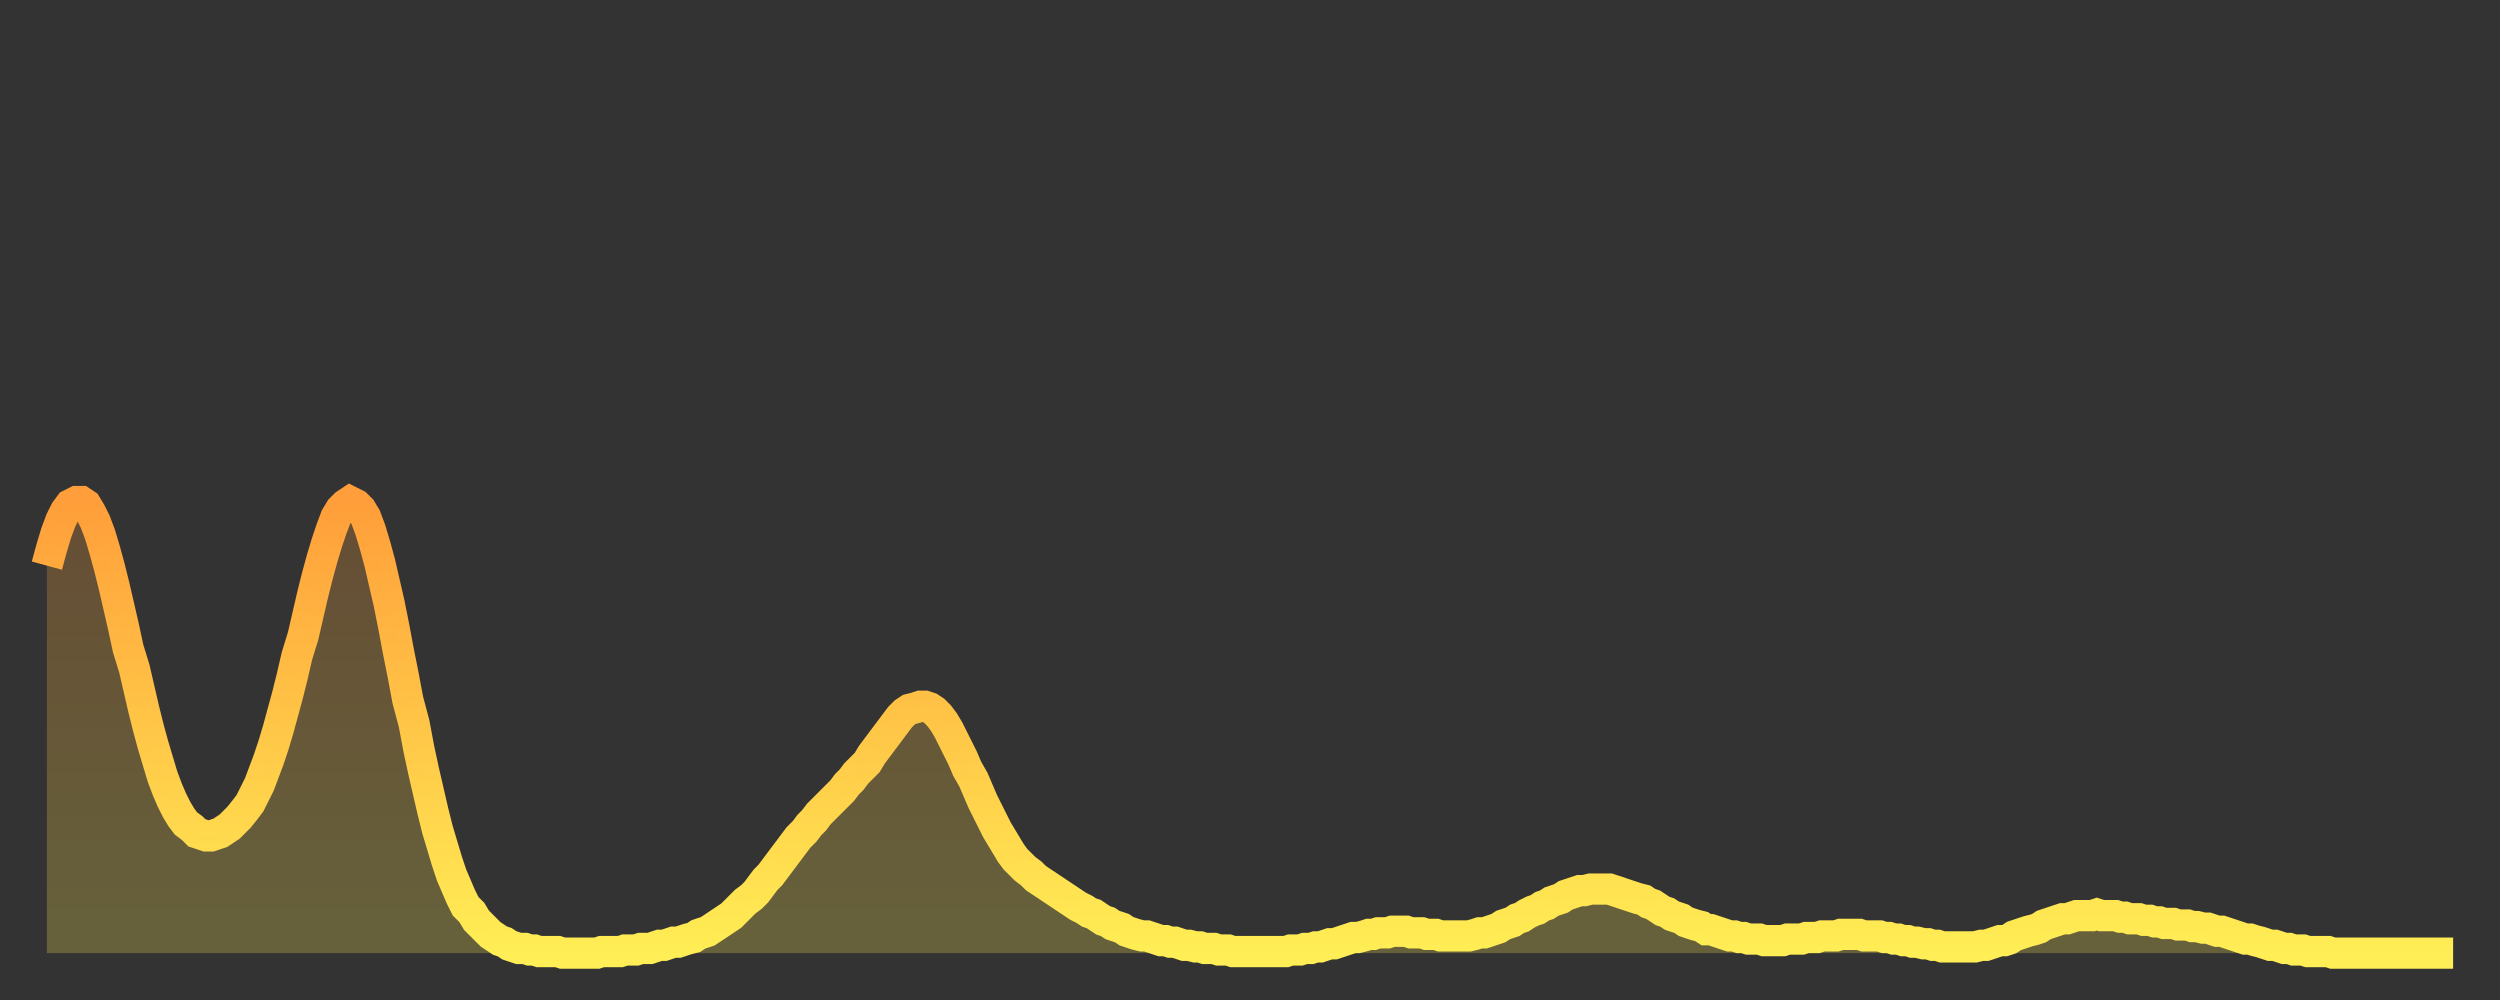
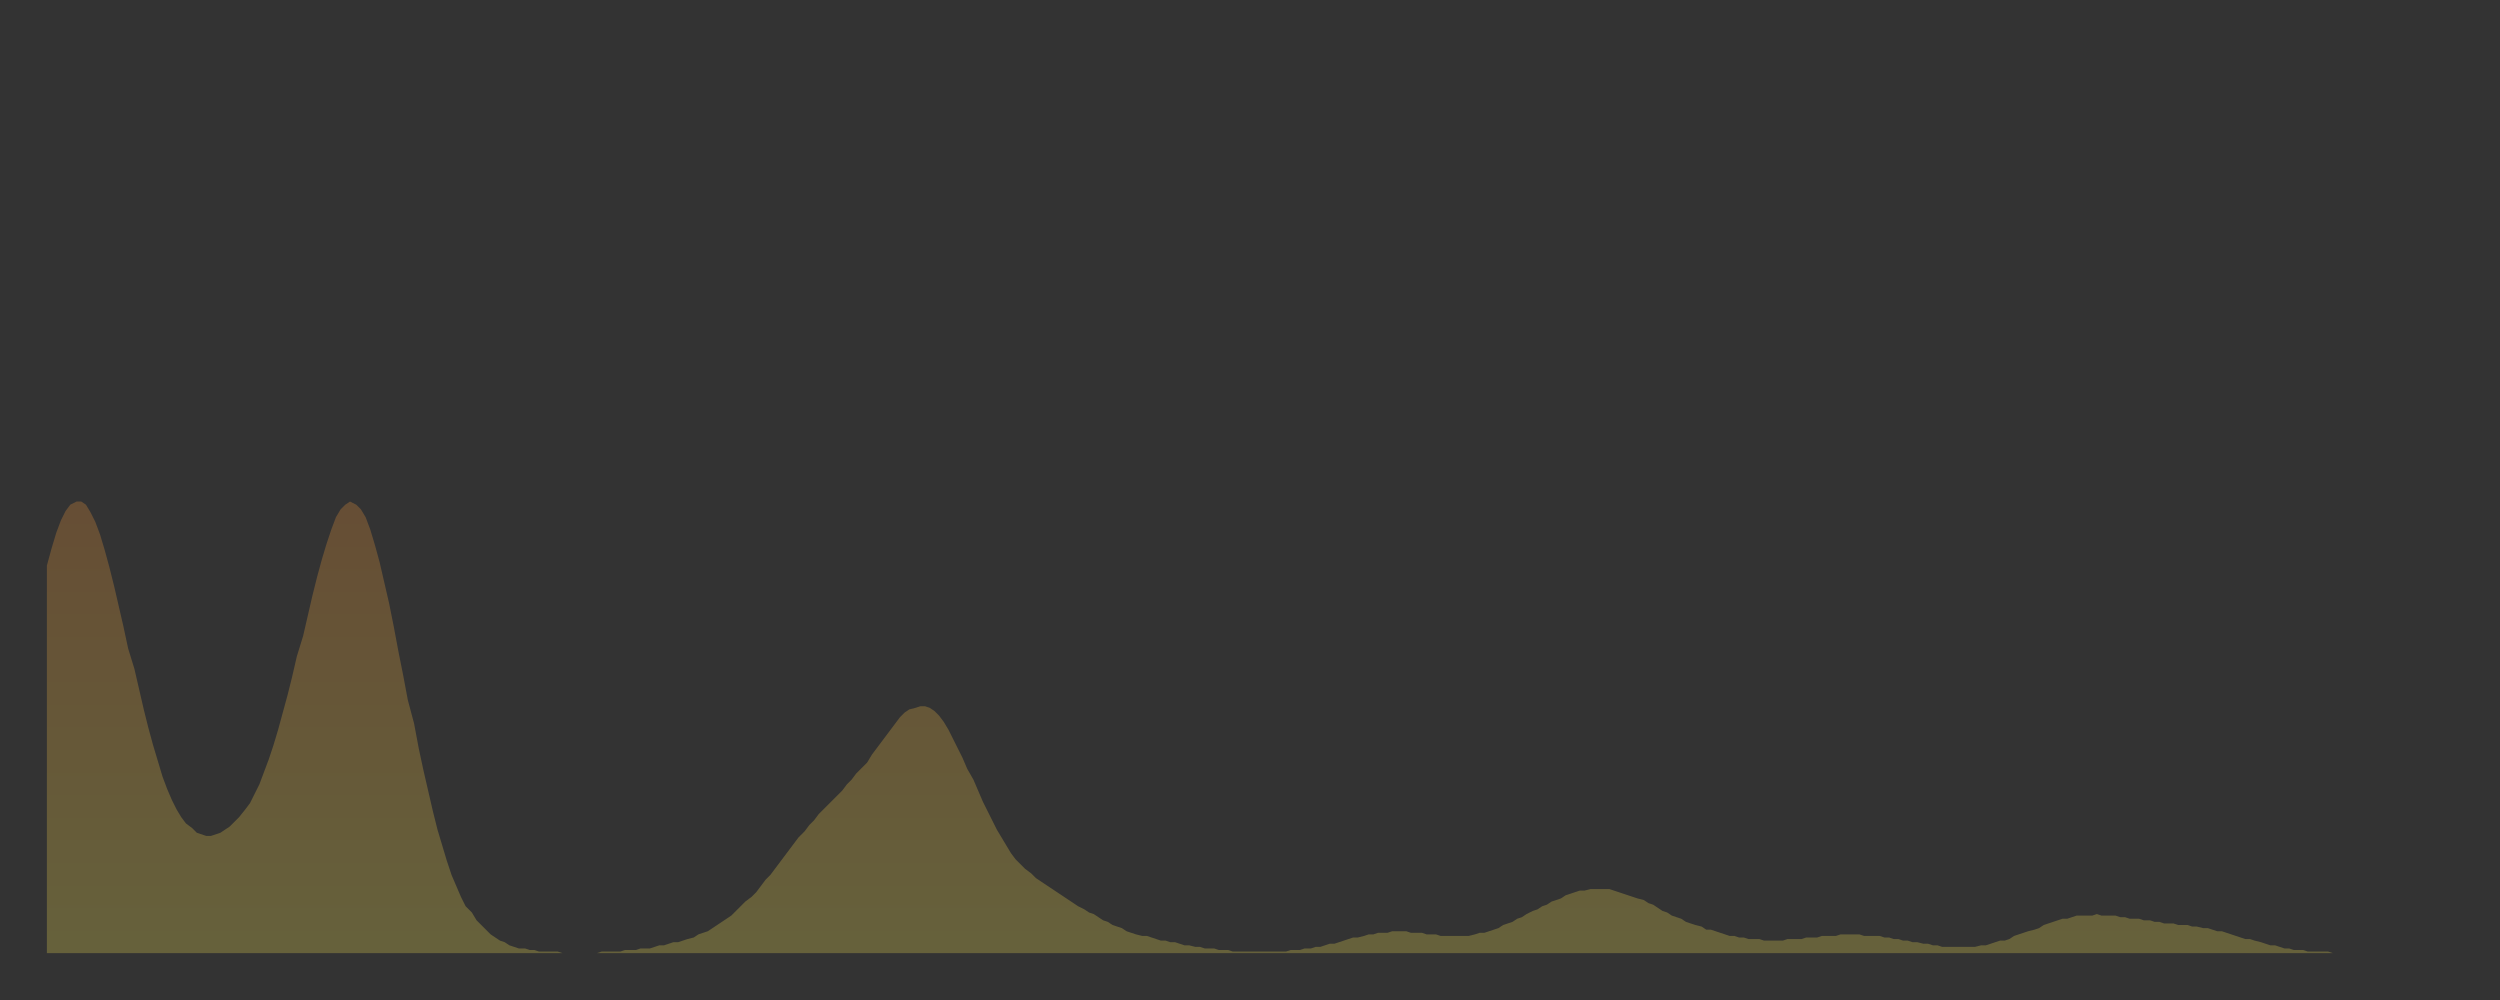
<svg xmlns="http://www.w3.org/2000/svg" baseProfile="full" height="64" version="1.1" width="160">
  <rect width="100%" height="100%" fill="#333333" stroke="none" />
  <defs>
    <linearGradient id="id280476" x1="0" x2="0" y1="0" y2="1">
      <stop offset="0%" stop-color="#ff9e3a" />
      <stop offset="50%" stop-color="#ffc647" />
      <stop offset="100%" stop-color="#ffee55" />
    </linearGradient>
  </defs>
  <g transform="translate(3,3)">
    <g>
-       <path d="M 0.0 33.2 L 0.3 32.1 0.6 31.1 0.9 30.3 1.2 29.7 1.5 29.3 1.9 29.1 2.2 29.1 2.5 29.3 2.8 29.8 3.1 30.4 3.4 31.2 3.7 32.2 4.0 33.3 4.3 34.5 4.6 35.8 4.9 37.1 5.2 38.5 5.6 39.8 5.9 41.1 6.2 42.4 6.5 43.6 6.8 44.7 7.1 45.7 7.4 46.7 7.7 47.5 8.0 48.2 8.3 48.8 8.6 49.3 8.9 49.7 9.3 50.0 9.6 50.3 9.9 50.4 10.2 50.5 10.5 50.5 10.8 50.4 11.1 50.3 11.4 50.1 11.7 49.9 12.0 49.6 12.3 49.3 12.7 48.8 13.0 48.4 13.3 47.8 13.6 47.2 13.9 46.4 14.2 45.6 14.5 44.7 14.8 43.7 15.1 42.6 15.4 41.5 15.7 40.3 16.0 39.0 16.4 37.7 16.7 36.4 17.0 35.1 17.3 33.9 17.6 32.8 17.9 31.8 18.2 30.9 18.5 30.1 18.8 29.6 19.1 29.3 19.4 29.1 19.8 29.3 20.1 29.6 20.4 30.1 20.7 30.9 21.0 31.9 21.3 33.0 21.6 34.3 21.9 35.6 22.2 37.1 22.5 38.7 22.8 40.2 23.1 41.8 23.5 43.3 23.8 44.9 24.1 46.3 24.4 47.6 24.7 48.9 25.0 50.1 25.3 51.1 25.6 52.1 25.9 53.0 26.2 53.7 26.5 54.4 26.8 55.0 27.2 55.4 27.5 55.9 27.8 56.2 28.1 56.5 28.4 56.8 28.7 57.0 29.0 57.2 29.3 57.3 29.6 57.5 29.9 57.6 30.2 57.7 30.6 57.7 30.9 57.8 31.2 57.8 31.5 57.9 31.8 57.9 32.1 57.9 32.4 57.9 32.7 57.9 33.0 58.0 33.3 58.0 33.6 58.0 33.9 58.0 34.3 58.0 34.6 58.0 34.9 58.0 35.2 58.0 35.5 57.9 35.8 57.9 36.1 57.9 36.4 57.9 36.7 57.9 37.0 57.8 37.3 57.8 37.7 57.8 38.0 57.7 38.3 57.7 38.6 57.7 38.9 57.6 39.2 57.5 39.5 57.5 39.8 57.4 40.1 57.3 40.4 57.3 40.7 57.2 41.0 57.1 41.4 57.0 41.7 56.8 42.0 56.7 42.3 56.6 42.6 56.4 42.9 56.2 43.2 56.0 43.5 55.8 43.8 55.6 44.1 55.3 44.4 55.0 44.7 54.7 45.1 54.4 45.4 54.1 45.7 53.7 46.0 53.3 46.3 53.0 46.6 52.6 46.9 52.2 47.2 51.8 47.5 51.4 47.8 51.0 48.1 50.6 48.5 50.2 48.8 49.8 49.1 49.5 49.4 49.1 49.7 48.8 50.0 48.5 50.3 48.2 50.6 47.9 50.9 47.6 51.2 47.2 51.5 46.9 51.8 46.5 52.2 46.1 52.5 45.8 52.8 45.3 53.1 44.9 53.4 44.5 53.7 44.1 54.0 43.7 54.3 43.3 54.6 42.9 54.9 42.6 55.2 42.4 55.6 42.3 55.9 42.2 56.2 42.2 56.5 42.3 56.8 42.5 57.1 42.8 57.4 43.2 57.7 43.7 58.0 44.3 58.3 44.9 58.6 45.5 58.9 46.2 59.3 46.9 59.6 47.6 59.9 48.3 60.2 48.9 60.5 49.5 60.8 50.1 61.1 50.6 61.4 51.1 61.7 51.6 62.0 52.0 62.3 52.3 62.6 52.6 63.0 52.9 63.3 53.2 63.6 53.4 63.9 53.6 64.2 53.8 64.5 54.0 64.8 54.2 65.1 54.4 65.4 54.6 65.7 54.8 66.0 55.0 66.4 55.2 66.7 55.4 67.0 55.5 67.3 55.7 67.6 55.9 67.9 56.0 68.2 56.2 68.5 56.3 68.8 56.4 69.1 56.6 69.4 56.7 69.7 56.8 70.1 56.9 70.4 56.9 70.7 57.0 71.0 57.1 71.3 57.2 71.6 57.2 71.9 57.3 72.2 57.3 72.5 57.4 72.8 57.5 73.1 57.5 73.5 57.6 73.8 57.6 74.1 57.7 74.4 57.7 74.7 57.7 75.0 57.8 75.3 57.8 75.6 57.8 75.9 57.9 76.2 57.9 76.5 57.9 76.8 57.9 77.2 57.9 77.5 57.9 77.8 57.9 78.1 57.9 78.4 57.9 78.7 57.9 79.0 57.9 79.3 57.9 79.6 57.8 79.9 57.8 80.2 57.8 80.5 57.7 80.9 57.7 81.2 57.6 81.5 57.6 81.8 57.5 82.1 57.4 82.4 57.4 82.7 57.3 83.0 57.2 83.3 57.1 83.6 57.0 83.9 57.0 84.3 56.9 84.6 56.8 84.9 56.8 85.2 56.7 85.5 56.7 85.8 56.7 86.1 56.6 86.4 56.6 86.7 56.6 87.0 56.6 87.3 56.7 87.6 56.7 88.0 56.7 88.3 56.8 88.6 56.8 88.9 56.8 89.2 56.9 89.5 56.9 89.8 56.9 90.1 56.9 90.4 56.9 90.7 56.9 91.0 56.9 91.4 56.8 91.7 56.7 92.0 56.7 92.3 56.6 92.6 56.5 92.9 56.4 93.2 56.2 93.5 56.1 93.8 56.0 94.1 55.8 94.4 55.7 94.7 55.5 95.1 55.3 95.4 55.2 95.7 55.0 96.0 54.9 96.3 54.7 96.6 54.6 96.9 54.5 97.2 54.3 97.5 54.2 97.8 54.1 98.1 54.0 98.4 54.0 98.8 53.9 99.1 53.9 99.4 53.9 99.7 53.9 100.0 53.9 100.3 54.0 100.6 54.1 100.9 54.2 101.2 54.3 101.5 54.4 101.8 54.5 102.2 54.6 102.5 54.8 102.8 54.9 103.1 55.1 103.4 55.3 103.7 55.4 104.0 55.6 104.3 55.7 104.6 55.8 104.9 56.0 105.2 56.1 105.5 56.2 105.9 56.3 106.2 56.5 106.5 56.5 106.8 56.6 107.1 56.7 107.4 56.8 107.7 56.9 108.0 56.9 108.3 57.0 108.6 57.0 108.9 57.1 109.3 57.1 109.6 57.1 109.9 57.2 110.2 57.2 110.5 57.2 110.8 57.2 111.1 57.2 111.4 57.1 111.7 57.1 112.0 57.1 112.3 57.1 112.6 57.0 113.0 57.0 113.3 57.0 113.6 56.9 113.9 56.9 114.2 56.9 114.5 56.9 114.8 56.8 115.1 56.8 115.4 56.8 115.7 56.8 116.0 56.8 116.3 56.9 116.7 56.9 117.0 56.9 117.3 56.9 117.6 57.0 117.9 57.0 118.2 57.1 118.5 57.1 118.8 57.2 119.1 57.2 119.4 57.3 119.7 57.3 120.1 57.4 120.4 57.4 120.7 57.5 121.0 57.5 121.3 57.6 121.6 57.6 121.9 57.6 122.2 57.6 122.5 57.6 122.8 57.6 123.1 57.6 123.4 57.6 123.8 57.5 124.1 57.5 124.4 57.4 124.7 57.3 125.0 57.2 125.3 57.2 125.6 57.1 125.9 56.9 126.2 56.8 126.5 56.7 126.8 56.6 127.2 56.5 127.5 56.4 127.8 56.2 128.1 56.1 128.4 56.0 128.7 55.9 129.0 55.8 129.3 55.8 129.6 55.7 129.9 55.6 130.2 55.6 130.5 55.6 130.9 55.6 131.2 55.5 131.5 55.6 131.8 55.6 132.1 55.6 132.4 55.6 132.7 55.7 133.0 55.7 133.3 55.8 133.6 55.8 133.9 55.8 134.2 55.9 134.6 55.9 134.9 56.0 135.2 56.0 135.5 56.1 135.8 56.1 136.1 56.1 136.4 56.2 136.7 56.2 137.0 56.2 137.3 56.3 137.6 56.3 138.0 56.4 138.3 56.4 138.6 56.5 138.9 56.6 139.2 56.6 139.5 56.7 139.8 56.8 140.1 56.9 140.4 57.0 140.7 57.1 141.0 57.1 141.3 57.2 141.7 57.3 142.0 57.4 142.3 57.5 142.6 57.5 142.9 57.6 143.2 57.7 143.5 57.7 143.8 57.8 144.1 57.8 144.4 57.8 144.7 57.9 145.1 57.9 145.4 57.9 145.7 57.9 146.0 57.9 146.3 58.0 146.6 58.0 146.9 58.0 147.2 58.0 147.5 58.0 147.8 58.0 148.1 58.0 148.4 58.0 148.8 58.0 149.1 58.0 149.4 58.0 149.7 58.0 150.0 58.0 150.3 58.0 150.6 58.0 150.9 58.0 151.2 58.0 151.5 58.0 151.8 58.0 152.1 58.0 152.5 58.0 152.8 58.0 153.1 58.0 153.4 58.0 153.7 58.0 154.0 58.0" fill="none" id="graph-curve" opacity="1" stroke="url(#id280476)" stroke-width="2" />
      <path d="M 0 58 L 0.0 33.2 0.3 32.1 0.6 31.1 0.9 30.3 1.2 29.7 1.5 29.3 1.9 29.1 2.2 29.1 2.5 29.3 2.8 29.8 3.1 30.4 3.4 31.2 3.7 32.2 4.0 33.3 4.3 34.5 4.6 35.8 4.9 37.1 5.2 38.5 5.6 39.8 5.9 41.1 6.2 42.4 6.5 43.6 6.8 44.7 7.1 45.7 7.4 46.7 7.7 47.5 8.0 48.2 8.3 48.8 8.6 49.3 8.9 49.7 9.3 50.0 9.6 50.3 9.9 50.4 10.2 50.5 10.5 50.5 10.8 50.4 11.1 50.3 11.4 50.1 11.7 49.9 12.0 49.6 12.3 49.3 12.7 48.8 13.0 48.4 13.3 47.8 13.6 47.2 13.9 46.4 14.2 45.6 14.5 44.7 14.8 43.7 15.1 42.6 15.4 41.5 15.7 40.3 16.0 39.0 16.4 37.7 16.7 36.4 17.0 35.1 17.3 33.9 17.6 32.8 17.9 31.8 18.2 30.9 18.5 30.1 18.8 29.6 19.1 29.3 19.4 29.1 19.8 29.3 20.1 29.6 20.4 30.1 20.7 30.9 21.0 31.9 21.3 33.0 21.6 34.3 21.9 35.6 22.2 37.1 22.5 38.7 22.8 40.2 23.1 41.8 23.5 43.3 23.8 44.9 24.1 46.3 24.4 47.6 24.7 48.9 25.0 50.1 25.3 51.1 25.6 52.1 25.9 53.0 26.2 53.7 26.5 54.4 26.8 55.0 27.2 55.4 27.5 55.9 27.8 56.2 28.1 56.5 28.4 56.8 28.7 57.0 29.0 57.2 29.3 57.3 29.6 57.5 29.9 57.6 30.2 57.7 30.6 57.7 30.9 57.8 31.2 57.8 31.5 57.9 31.8 57.9 32.1 57.9 32.4 57.9 32.7 57.9 33.0 58.0 33.3 58.0 33.6 58.0 33.9 58.0 34.3 58.0 34.6 58.0 34.9 58.0 35.2 58.0 35.5 57.9 35.8 57.9 36.1 57.9 36.4 57.9 36.7 57.9 37.0 57.8 37.3 57.8 37.7 57.8 38.0 57.7 38.3 57.7 38.6 57.7 38.9 57.6 39.2 57.5 39.5 57.5 39.8 57.4 40.1 57.3 40.4 57.3 40.7 57.2 41.0 57.1 41.4 57.0 41.7 56.8 42.0 56.7 42.3 56.6 42.6 56.4 42.9 56.2 43.2 56.0 43.5 55.8 43.8 55.6 44.1 55.3 44.4 55.0 44.7 54.7 45.1 54.4 45.4 54.1 45.7 53.7 46.0 53.3 46.3 53.0 46.6 52.6 46.9 52.2 47.2 51.8 47.5 51.4 47.8 51.0 48.1 50.6 48.5 50.2 48.8 49.8 49.1 49.5 49.4 49.1 49.7 48.8 50.0 48.5 50.3 48.2 50.6 47.9 50.9 47.6 51.2 47.2 51.5 46.9 51.8 46.5 52.2 46.1 52.5 45.8 52.8 45.3 53.1 44.9 53.4 44.5 53.7 44.1 54.0 43.7 54.3 43.3 54.6 42.9 54.9 42.6 55.2 42.4 55.6 42.3 55.9 42.2 56.2 42.2 56.5 42.3 56.8 42.5 57.1 42.8 57.4 43.2 57.7 43.7 58.0 44.3 58.3 44.9 58.6 45.5 58.9 46.2 59.3 46.9 59.6 47.6 59.9 48.3 60.2 48.9 60.5 49.5 60.8 50.1 61.1 50.6 61.4 51.1 61.7 51.6 62.0 52.0 62.3 52.3 62.6 52.6 63.0 52.9 63.3 53.2 63.6 53.4 63.9 53.6 64.2 53.8 64.5 54.0 64.8 54.2 65.1 54.4 65.4 54.6 65.7 54.8 66.0 55.0 66.4 55.2 66.7 55.4 67.0 55.5 67.3 55.7 67.6 55.9 67.9 56.0 68.2 56.2 68.5 56.3 68.8 56.4 69.1 56.6 69.4 56.7 69.7 56.8 70.1 56.9 70.4 56.9 70.7 57.0 71.0 57.1 71.3 57.2 71.6 57.2 71.9 57.3 72.2 57.3 72.5 57.4 72.8 57.5 73.1 57.5 73.5 57.6 73.8 57.6 74.1 57.7 74.4 57.7 74.7 57.7 75.0 57.8 75.3 57.8 75.6 57.8 75.9 57.9 76.2 57.9 76.5 57.9 76.8 57.9 77.2 57.9 77.5 57.9 77.8 57.9 78.1 57.9 78.4 57.9 78.7 57.9 79.0 57.9 79.3 57.9 79.6 57.8 79.9 57.8 80.2 57.8 80.5 57.7 80.9 57.7 81.2 57.6 81.5 57.6 81.8 57.5 82.1 57.4 82.4 57.4 82.7 57.3 83.0 57.2 83.3 57.1 83.6 57.0 83.9 57.0 84.3 56.9 84.6 56.8 84.9 56.8 85.2 56.7 85.5 56.7 85.8 56.7 86.1 56.6 86.4 56.6 86.7 56.6 87.0 56.6 87.3 56.7 87.6 56.7 88.0 56.7 88.3 56.8 88.6 56.8 88.9 56.8 89.2 56.9 89.5 56.9 89.8 56.9 90.1 56.9 90.4 56.9 90.7 56.9 91.0 56.9 91.4 56.8 91.7 56.7 92.0 56.7 92.3 56.6 92.6 56.5 92.9 56.4 93.2 56.2 93.5 56.1 93.8 56.0 94.1 55.8 94.4 55.7 94.7 55.5 95.1 55.3 95.4 55.2 95.7 55.0 96.0 54.9 96.3 54.7 96.6 54.6 96.9 54.5 97.2 54.3 97.5 54.2 97.8 54.1 98.1 54.0 98.4 54.0 98.8 53.9 99.1 53.9 99.4 53.9 99.7 53.9 100.0 53.9 100.3 54.0 100.6 54.1 100.9 54.2 101.2 54.3 101.5 54.4 101.8 54.5 102.2 54.6 102.5 54.8 102.8 54.9 103.1 55.1 103.4 55.3 103.7 55.4 104.0 55.6 104.3 55.7 104.6 55.8 104.9 56.0 105.2 56.1 105.5 56.2 105.9 56.3 106.2 56.5 106.5 56.5 106.8 56.6 107.1 56.7 107.4 56.8 107.7 56.9 108.0 56.9 108.3 57.0 108.6 57.0 108.9 57.1 109.3 57.1 109.6 57.1 109.9 57.2 110.2 57.2 110.5 57.2 110.8 57.2 111.1 57.2 111.4 57.1 111.7 57.1 112.0 57.1 112.3 57.1 112.6 57.0 113.0 57.0 113.3 57.0 113.6 56.9 113.9 56.9 114.2 56.9 114.5 56.9 114.8 56.8 115.1 56.8 115.4 56.8 115.7 56.8 116.0 56.8 116.3 56.9 116.7 56.9 117.0 56.9 117.3 56.9 117.6 57.0 117.9 57.0 118.2 57.1 118.5 57.1 118.8 57.2 119.1 57.2 119.4 57.3 119.7 57.3 120.1 57.4 120.4 57.4 120.7 57.5 121.0 57.5 121.3 57.6 121.6 57.6 121.9 57.6 122.2 57.6 122.5 57.6 122.8 57.6 123.1 57.6 123.4 57.6 123.8 57.5 124.1 57.5 124.4 57.4 124.7 57.3 125.0 57.2 125.3 57.2 125.6 57.1 125.9 56.9 126.2 56.8 126.5 56.7 126.8 56.6 127.2 56.5 127.5 56.4 127.8 56.2 128.1 56.1 128.4 56.0 128.7 55.9 129.0 55.8 129.3 55.8 129.6 55.7 129.9 55.6 130.2 55.6 130.5 55.6 130.9 55.6 131.2 55.5 131.5 55.6 131.8 55.6 132.1 55.6 132.4 55.6 132.7 55.7 133.0 55.7 133.3 55.8 133.6 55.8 133.9 55.8 134.2 55.9 134.6 55.9 134.9 56.0 135.2 56.0 135.5 56.1 135.8 56.1 136.1 56.1 136.4 56.2 136.7 56.2 137.0 56.2 137.3 56.3 137.6 56.3 138.0 56.4 138.3 56.4 138.6 56.5 138.9 56.6 139.2 56.6 139.5 56.7 139.8 56.8 140.1 56.9 140.4 57.0 140.7 57.1 141.0 57.1 141.3 57.2 141.7 57.3 142.0 57.4 142.3 57.5 142.6 57.5 142.9 57.6 143.2 57.7 143.5 57.7 143.8 57.8 144.1 57.8 144.4 57.8 144.7 57.9 145.1 57.9 145.4 57.9 145.7 57.9 146.0 57.9 146.3 58.0 146.6 58.0 146.9 58.0 147.2 58.0 147.5 58.0 147.8 58.0 148.1 58.0 148.4 58.0 148.8 58.0 149.1 58.0 149.4 58.0 149.7 58.0 150.0 58.0 150.3 58.0 150.6 58.0 150.9 58.0 151.2 58.0 151.5 58.0 151.8 58.0 152.1 58.0 152.5 58.0 152.8 58.0 153.1 58.0 153.4 58.0 153.7 58.0 154.0 58.0 154 58" fill="url(#id280476)" fill-opacity=".25" id="graph-shadow" />
    </g>
  </g>
</svg>